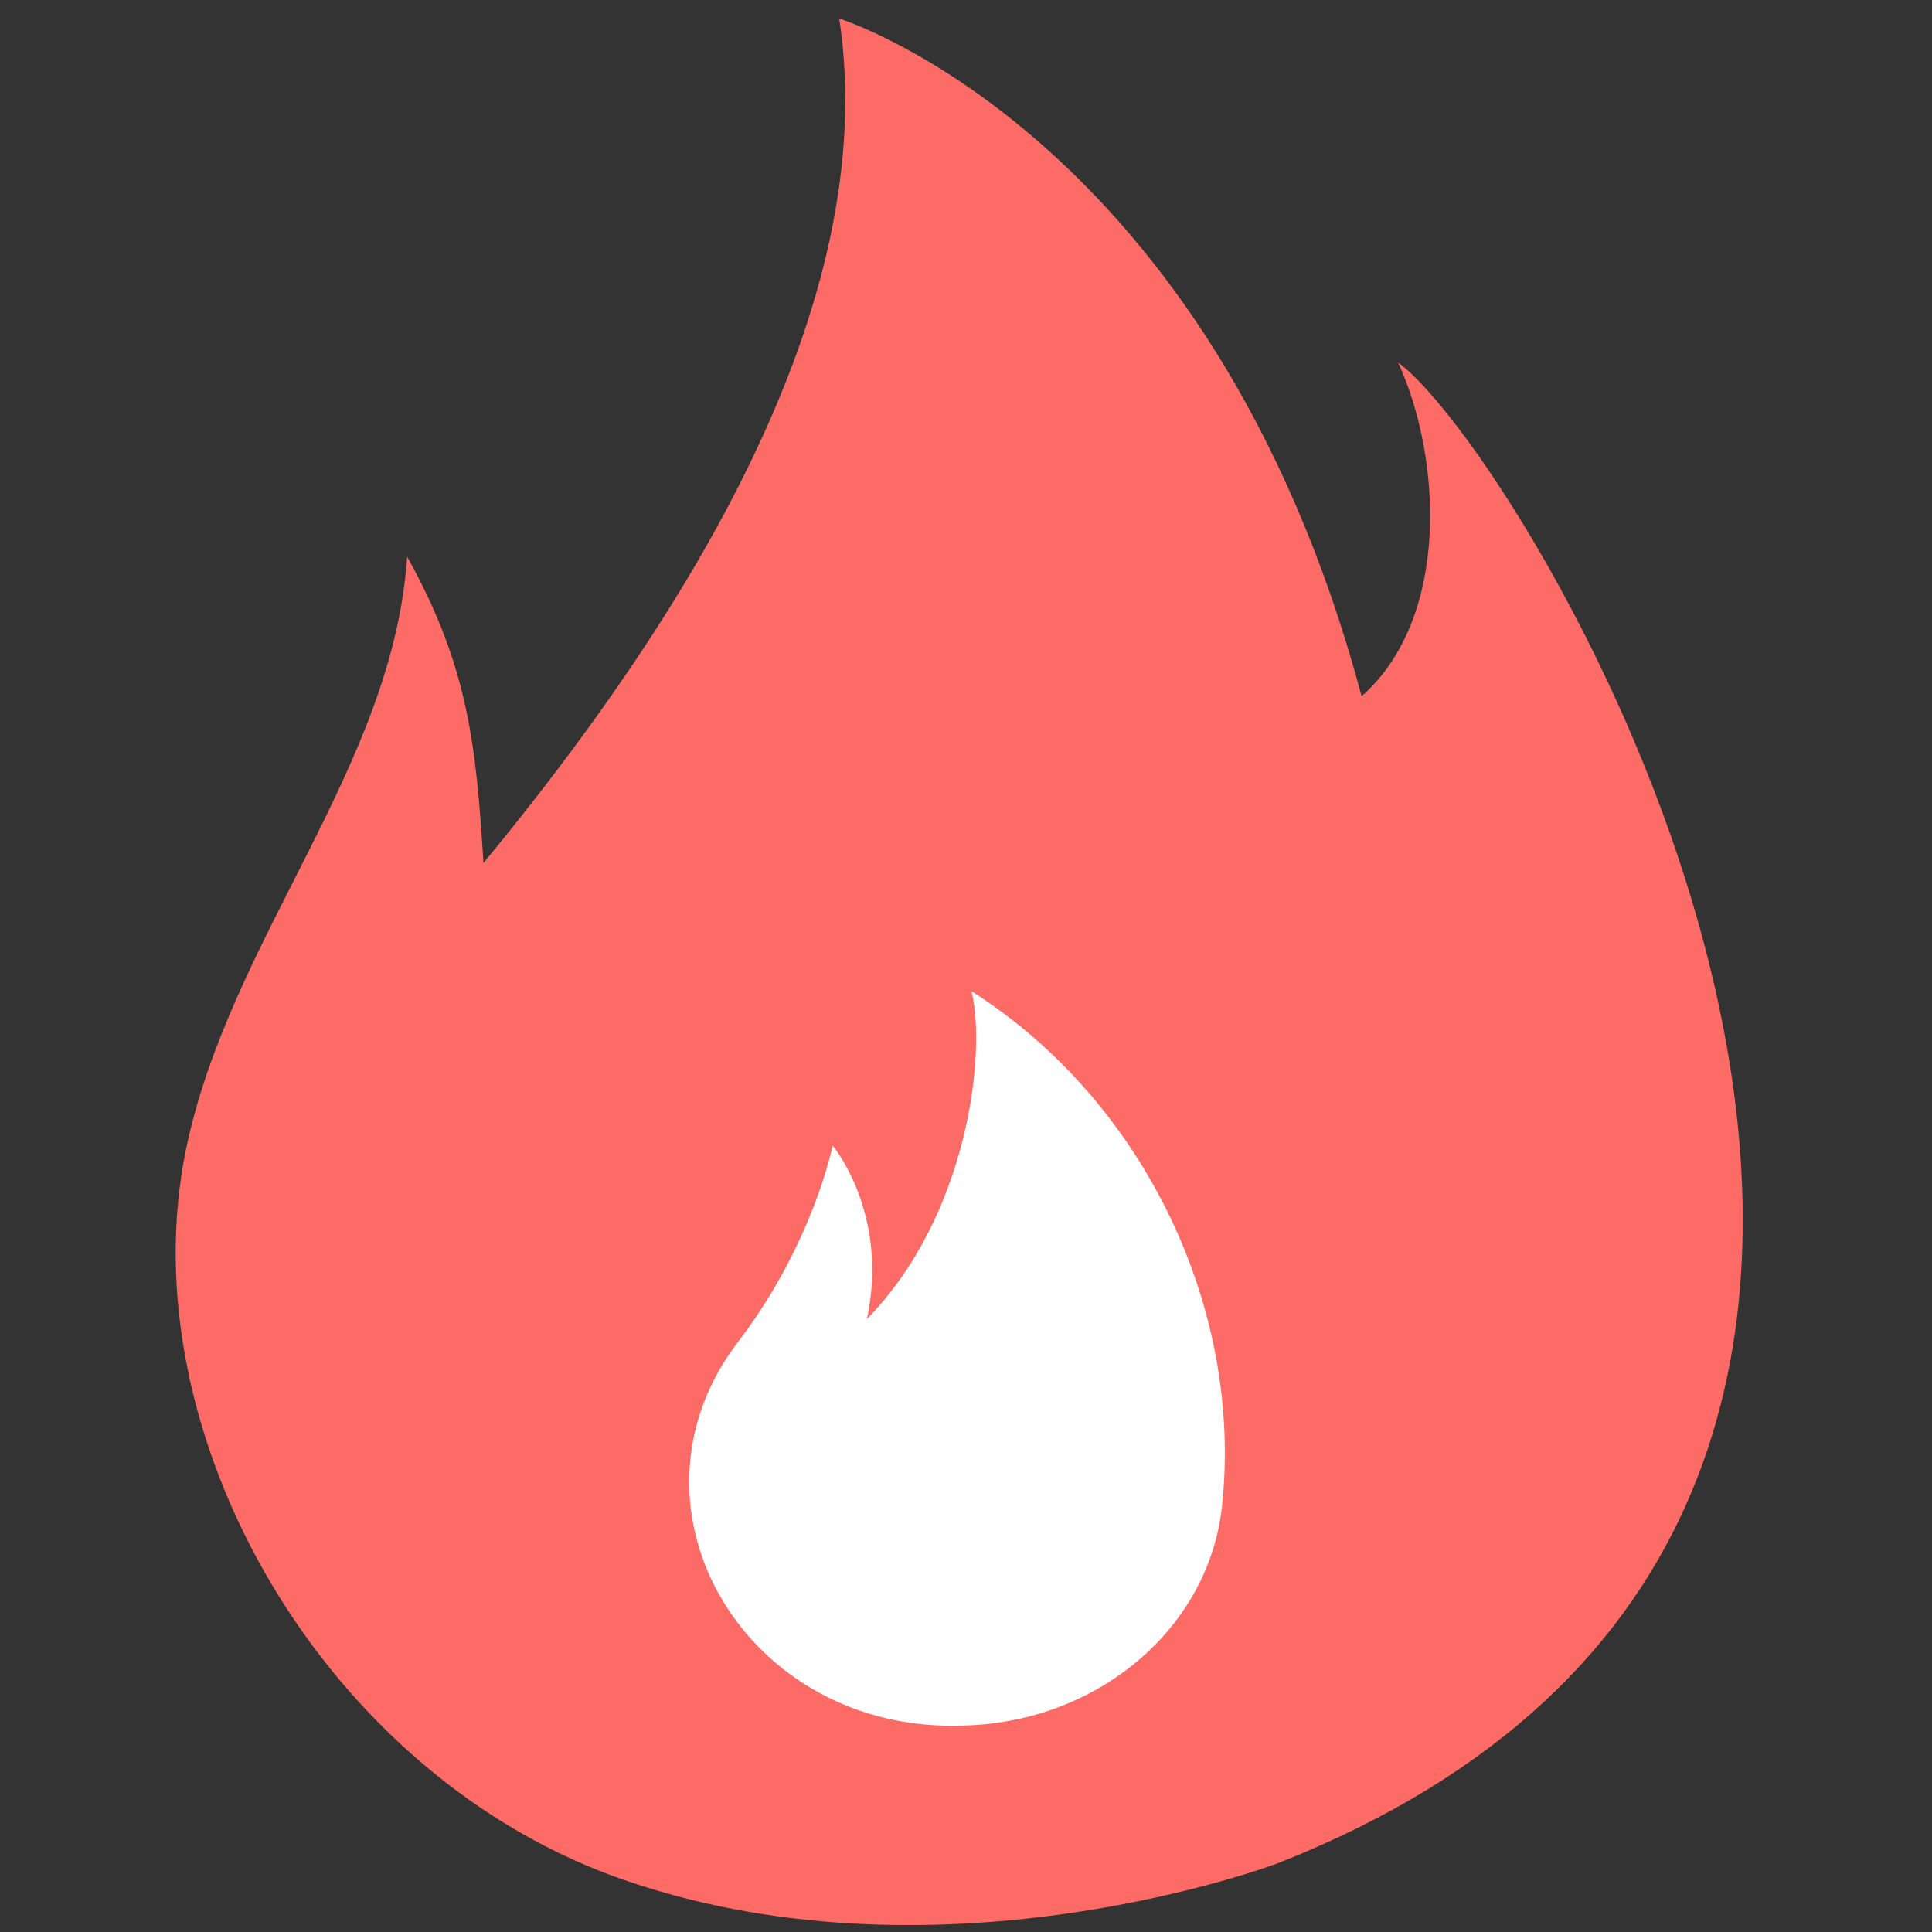
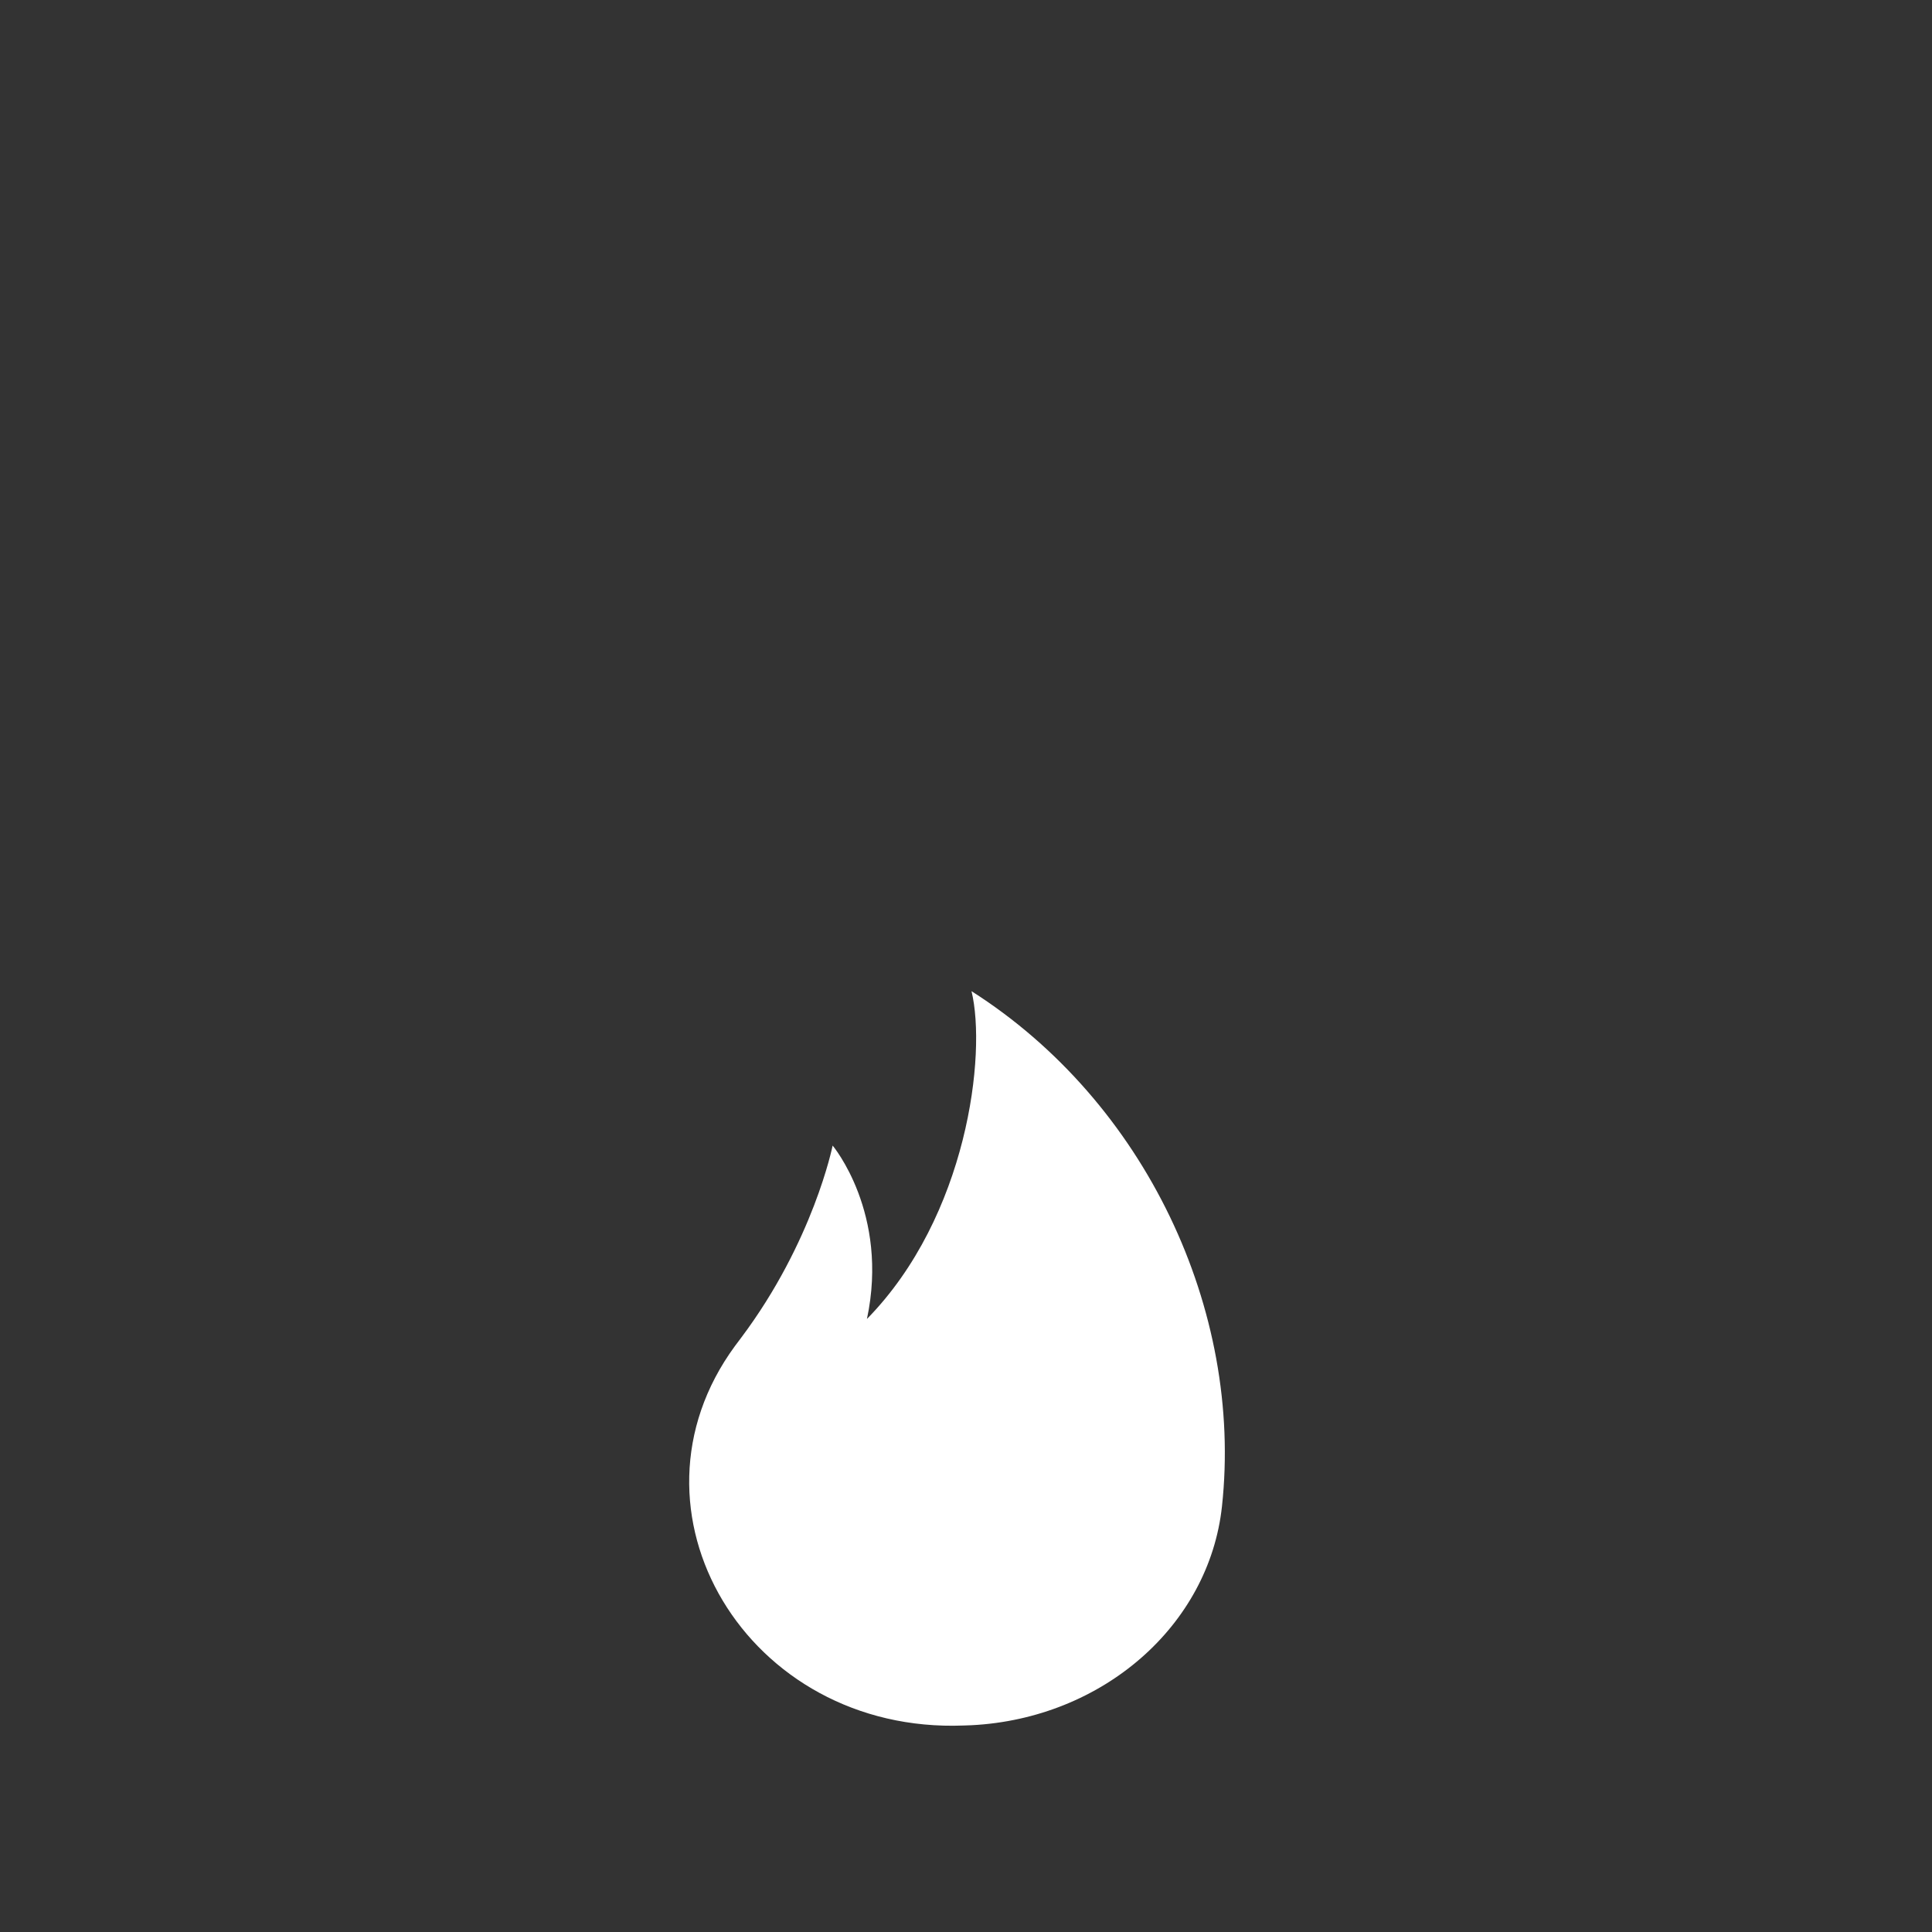
<svg xmlns="http://www.w3.org/2000/svg" t="1726928413457" class="icon" viewBox="0 0 1024 1024" version="1.1" p-id="7883" width="200" height="200">
  <rect x="0" y="0" width="1024" height="1024" fill="#333333" stroke="none" />
-   <path d="M741.038 192.171c23.273 50.579 27.555 135.602-19.363 176.842C642.052 71.059 444.823 9.837 444.823 9.837c23.273 153.879-84.837 321.784-188.571 447.581-3.848-61.192-7.727-103.734-40.464-162.382-7.323 111.399-93.867 202.318-117.108 313.685-31.434 151.304 73.635 334.227 234.062 388.375 168.743 57.437 344.964-9.681 344.964-9.681 471.226-186.399 133.12-744.634 63.333-795.245" fill="#FD6B66" p-id="7884" />
  <path d="M514.92 525.343c8.068 33.14-2.079 119.343-55.42 173.739 11.916-56.041-18.184-91.912-18.184-91.912s-10.147 50.828-48.562 101.966l-3.258 4.344c-63.922 87.195 6.361 205.545 121.266 201.076l4.22-0.155c69.477-3.568 125.859-52.845 132.686-115.991 11.264-103.952-40.65-214.512-132.748-273.067" fill="#FFFFFF" p-id="7885" />
</svg>